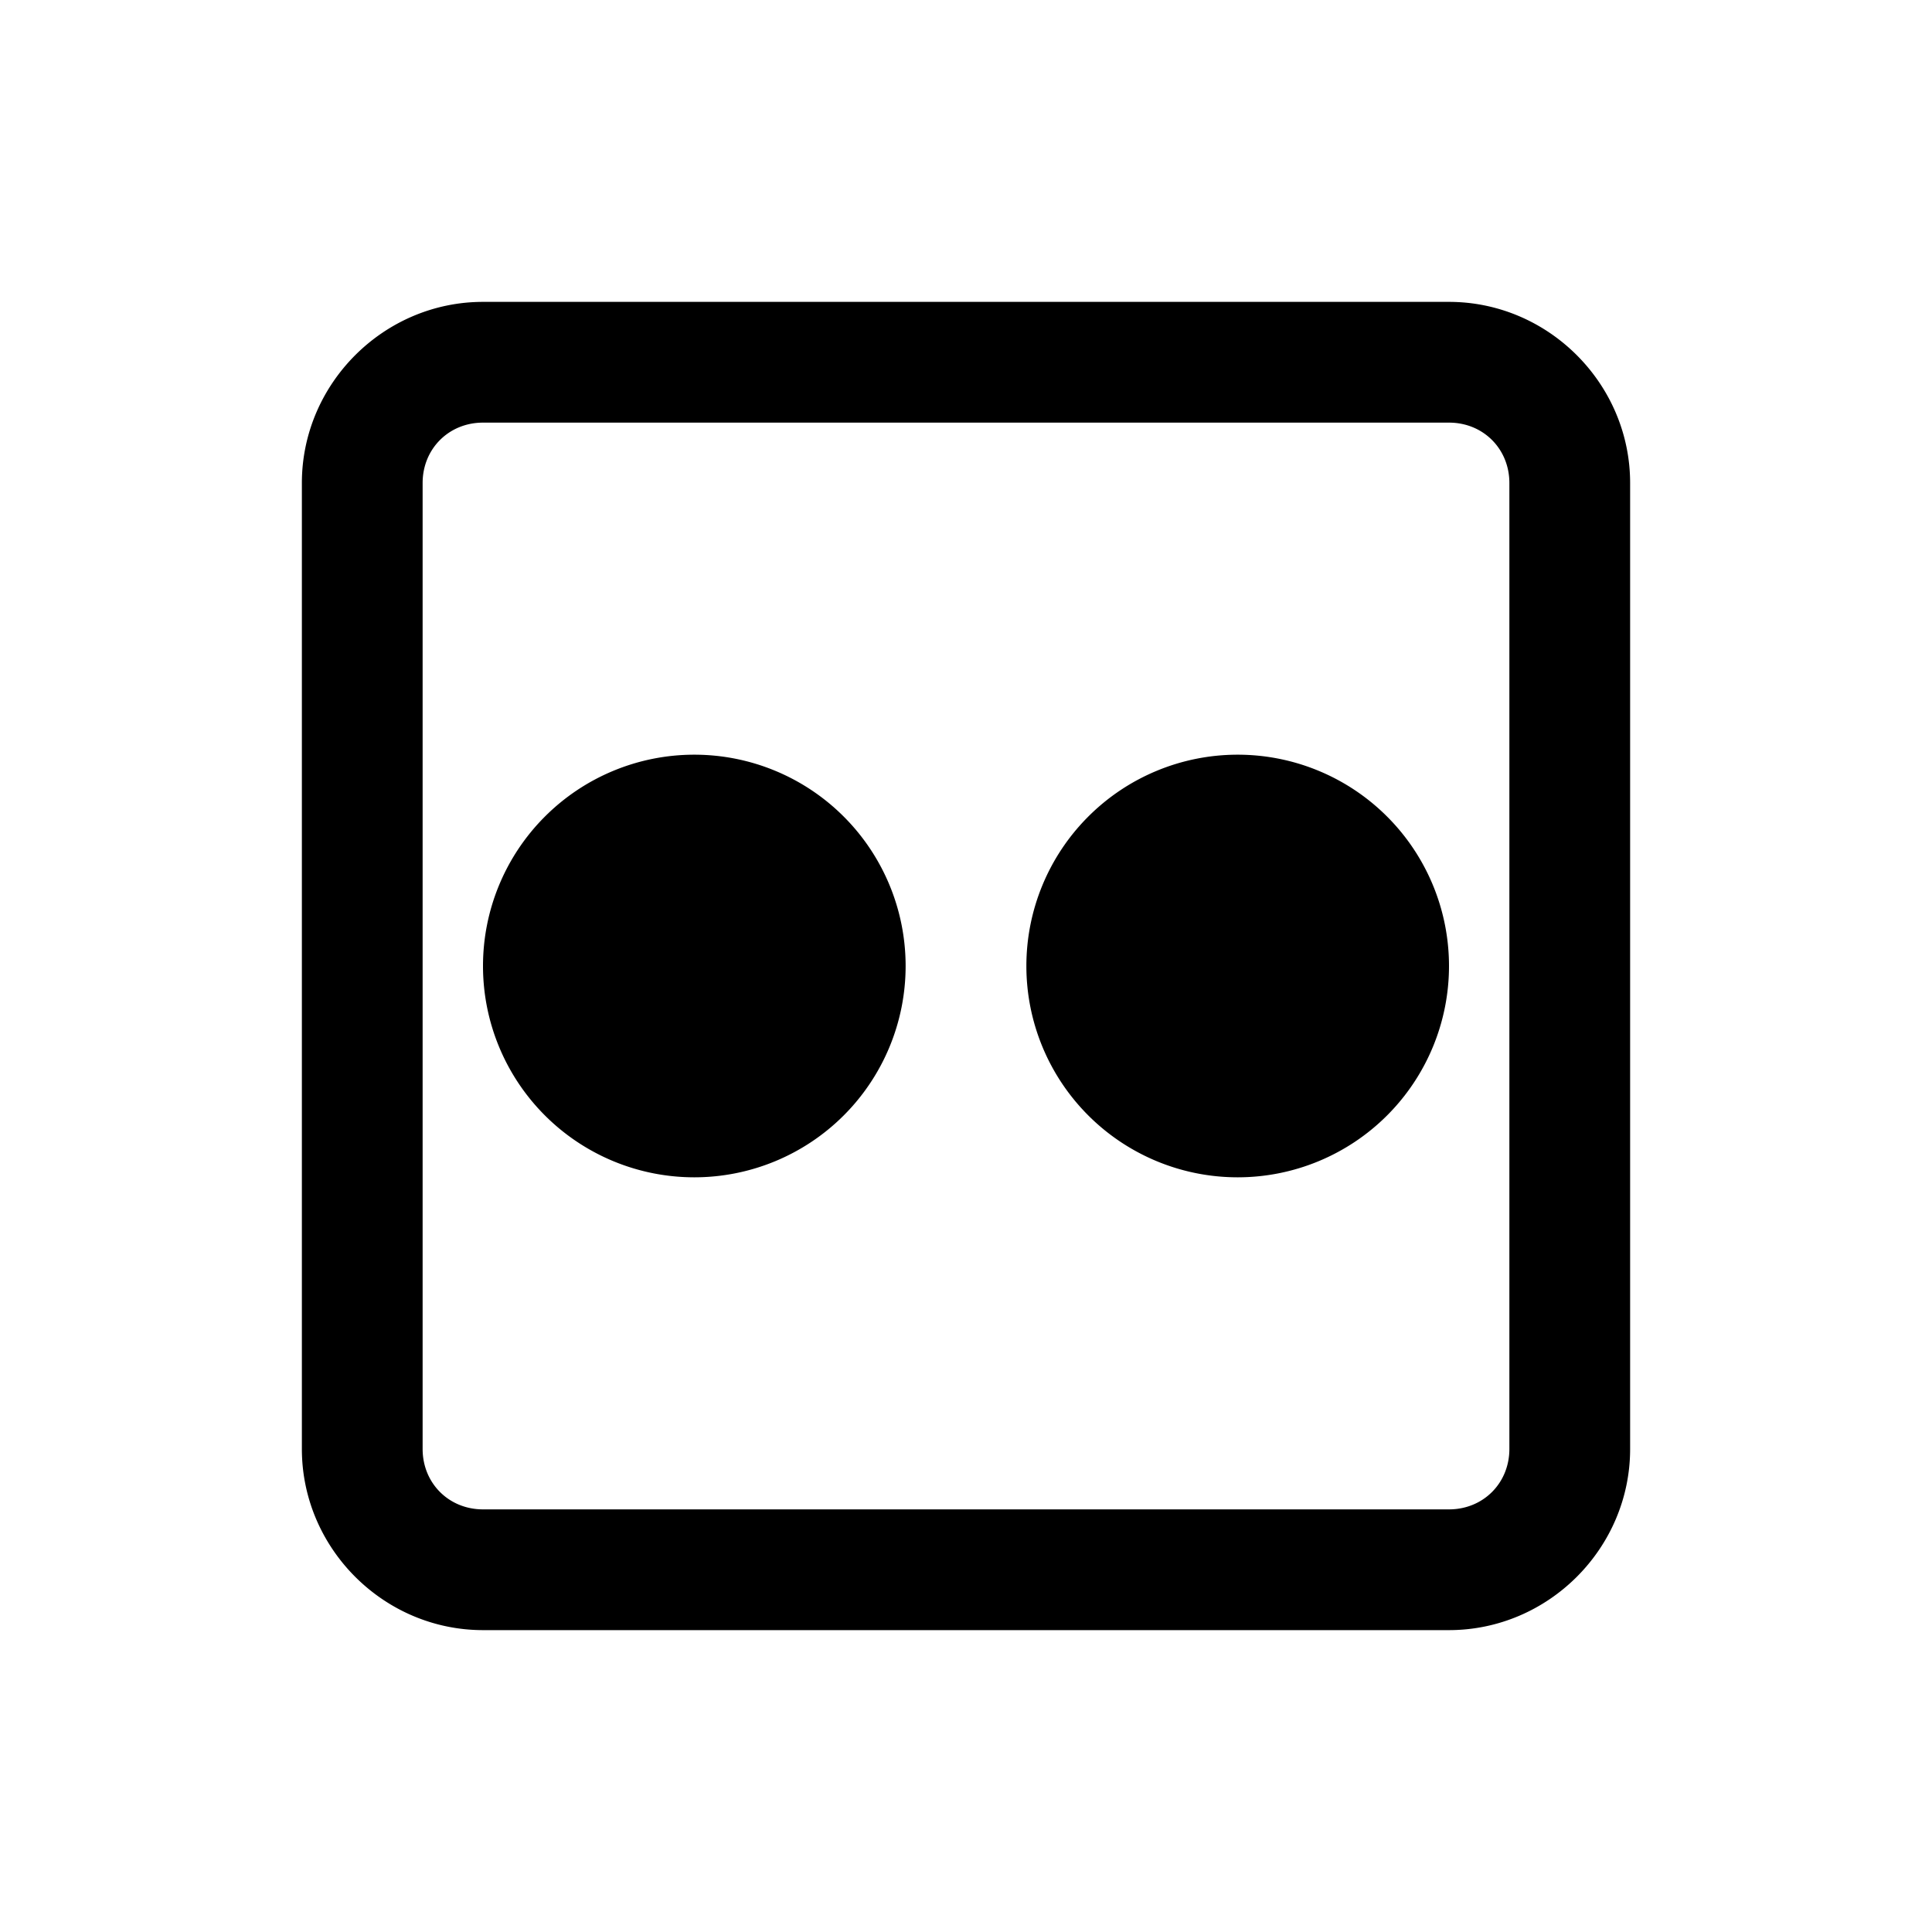
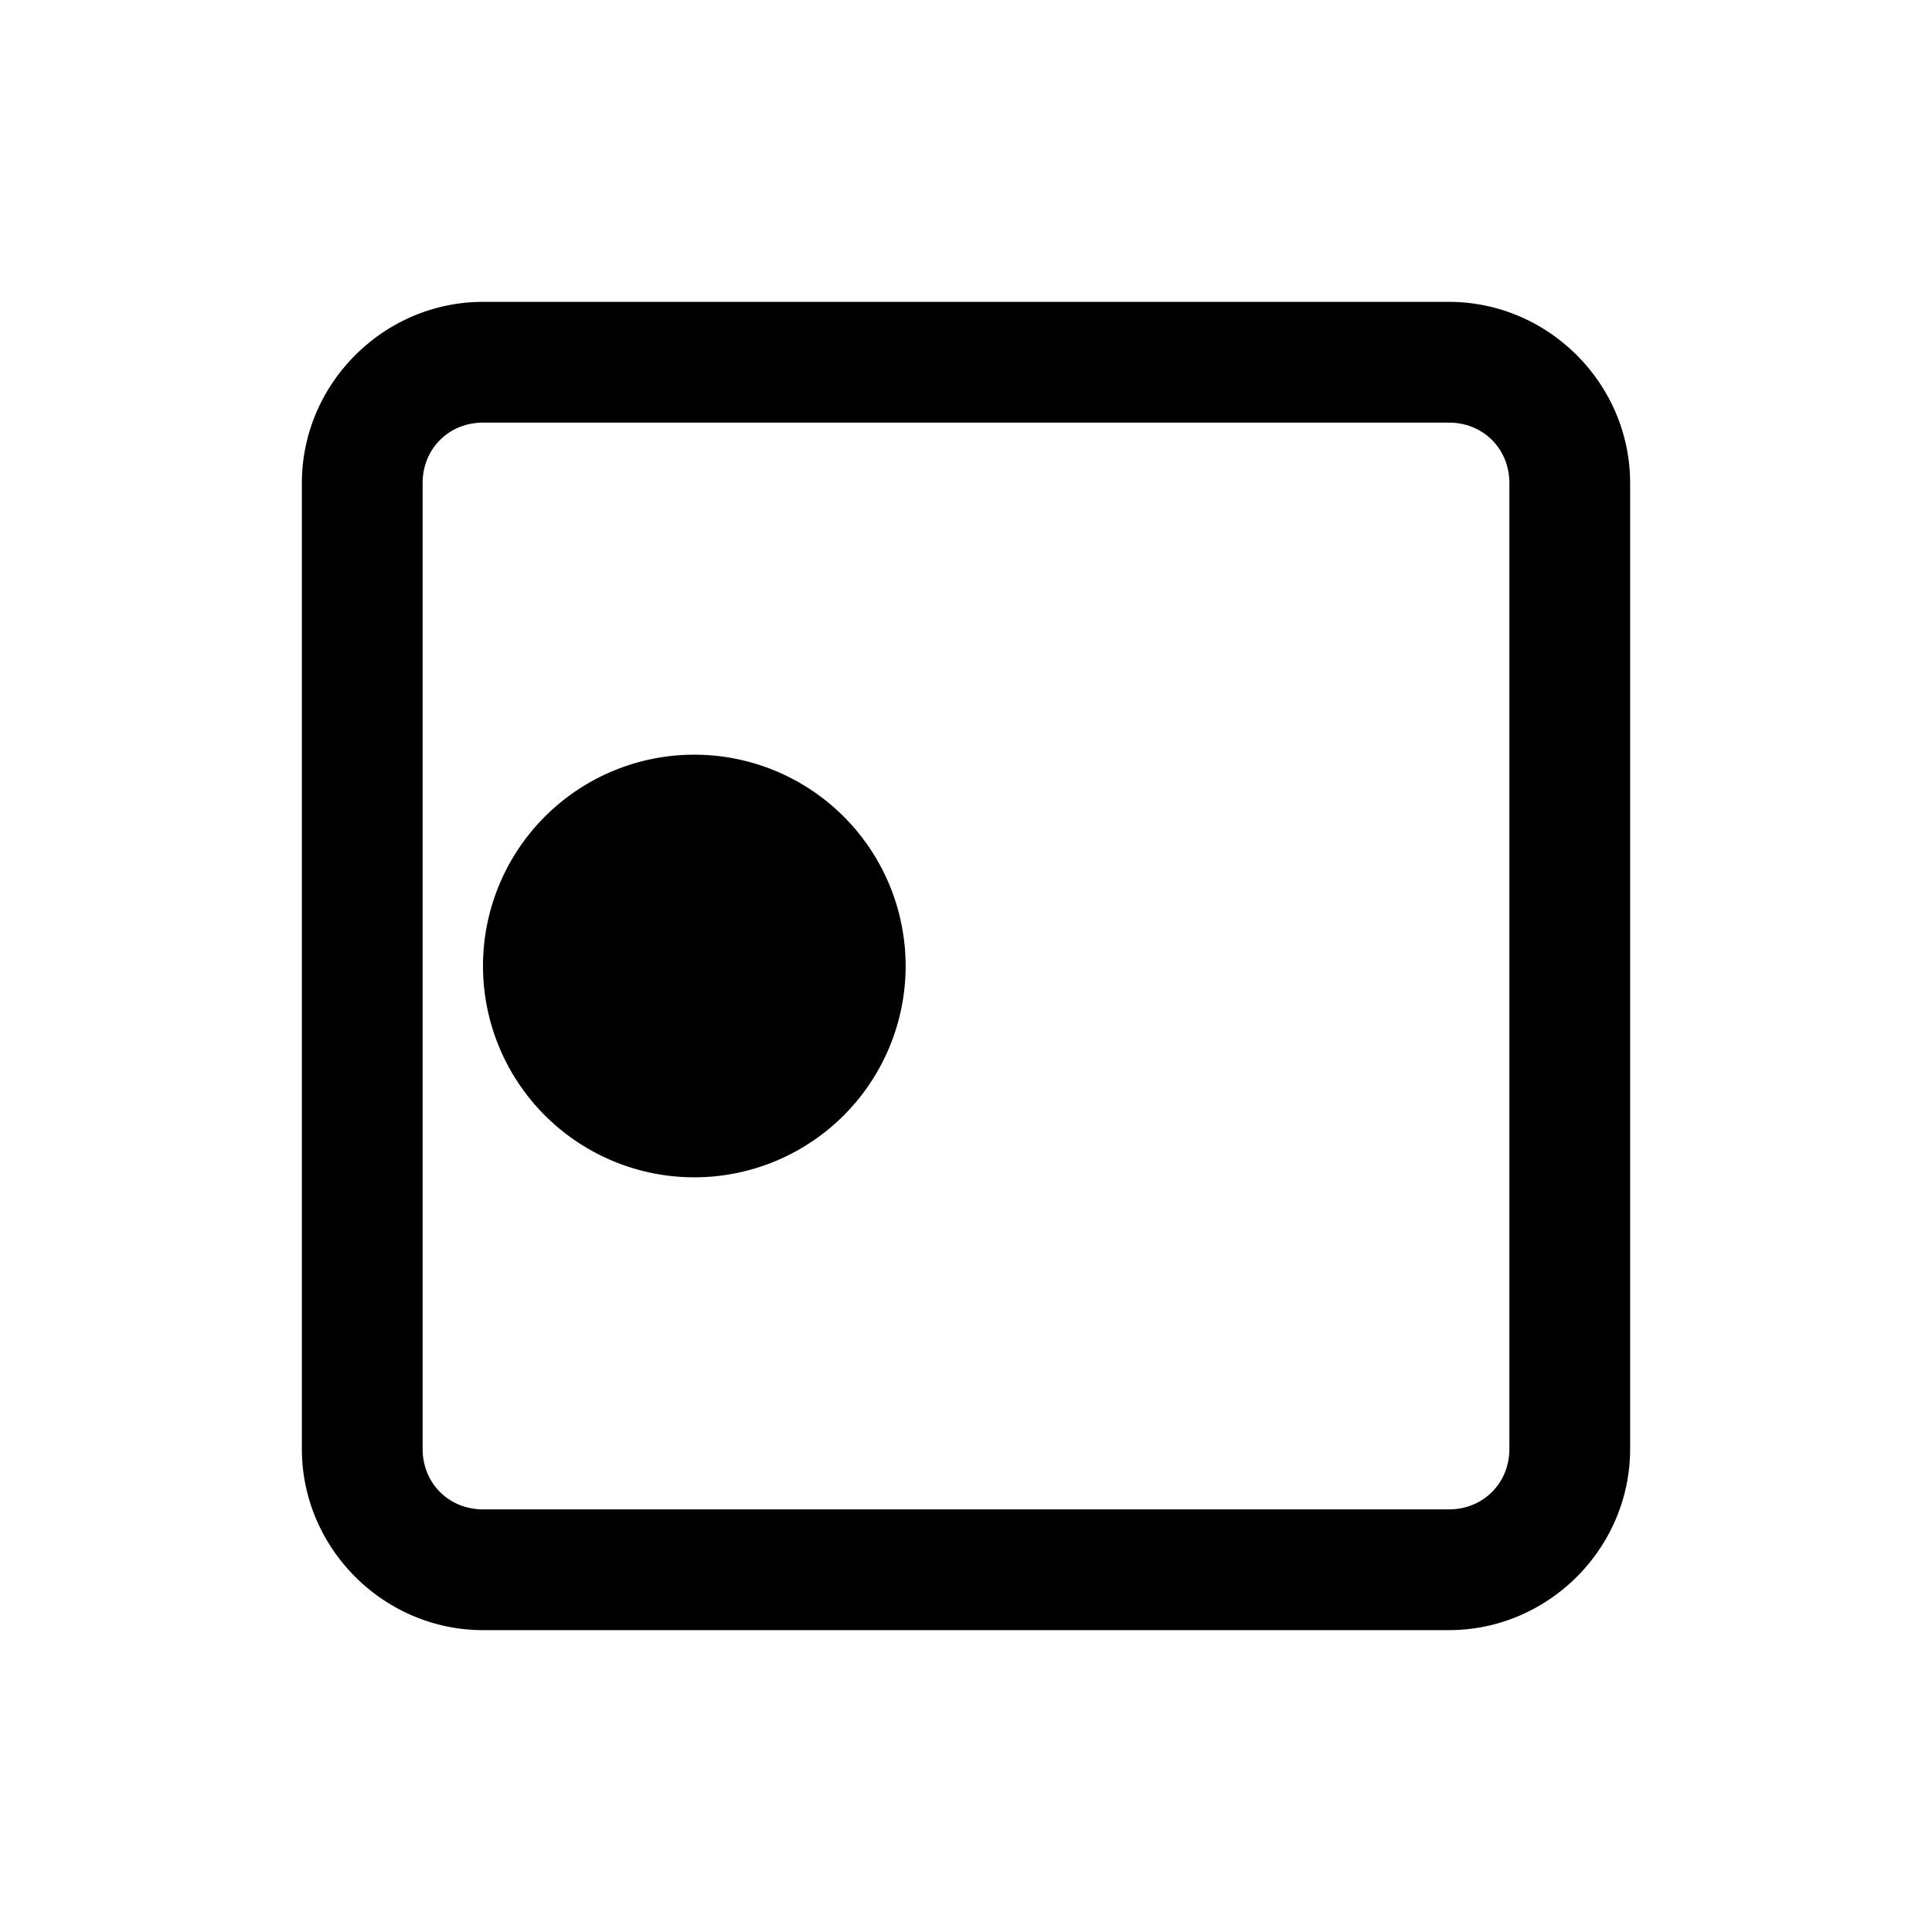
<svg xmlns="http://www.w3.org/2000/svg" width="1em" height="1em" viewBox="0 0 32 32">
-   <path fill="currentColor" d="M8 5C6.355 5 5 6.355 5 8v16c0 1.645 1.355 3 3 3h16c1.645 0 3-1.355 3-3V8c0-1.645-1.355-3-3-3zm0 2h16c.566 0 1 .434 1 1v16c0 .566-.434 1-1 1H8c-.566 0-1-.434-1-1V8c0-.566.434-1 1-1m3.5 5.5a3.5 3.5 0 1 0 0 7a3.5 3.5 0 1 0 0-7m9 0a3.5 3.5 0 1 0 0 7a3.5 3.5 0 1 0 0-7" />
+   <path fill="currentColor" d="M8 5C6.355 5 5 6.355 5 8v16c0 1.645 1.355 3 3 3h16c1.645 0 3-1.355 3-3V8c0-1.645-1.355-3-3-3zm0 2h16c.566 0 1 .434 1 1v16c0 .566-.434 1-1 1H8c-.566 0-1-.434-1-1V8c0-.566.434-1 1-1m3.5 5.5a3.5 3.5 0 1 0 0 7a3.5 3.5 0 1 0 0-7a3.5 3.5 0 1 0 0 7a3.5 3.5 0 1 0 0-7" />
</svg>